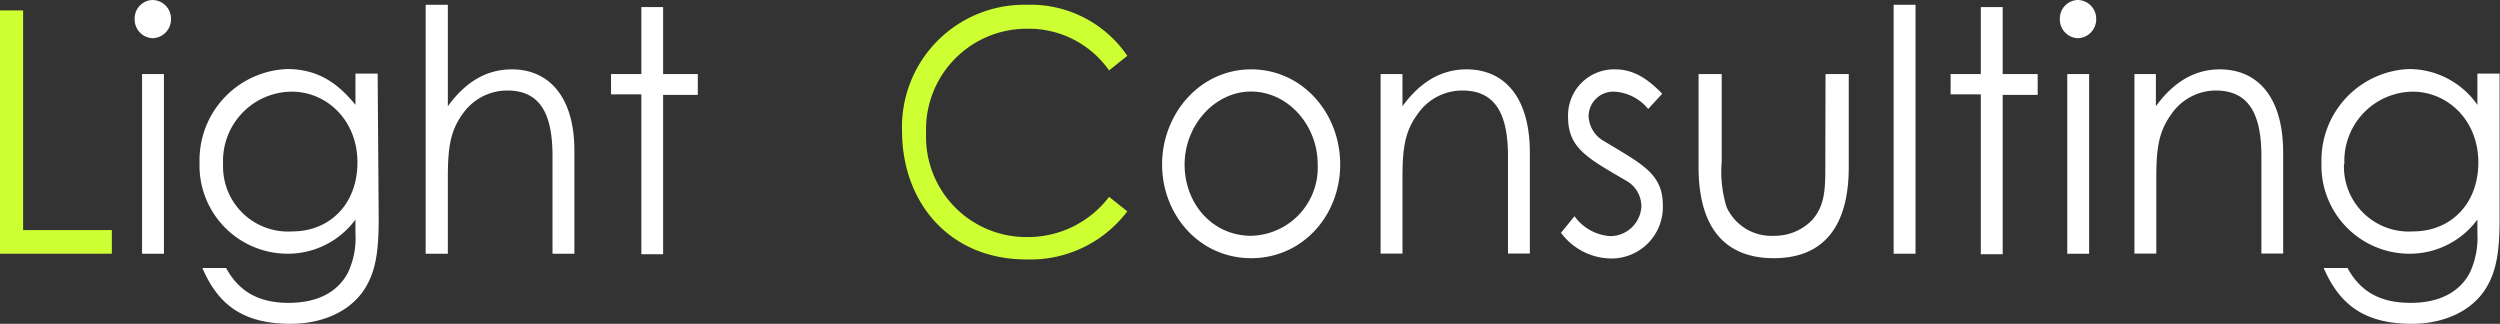
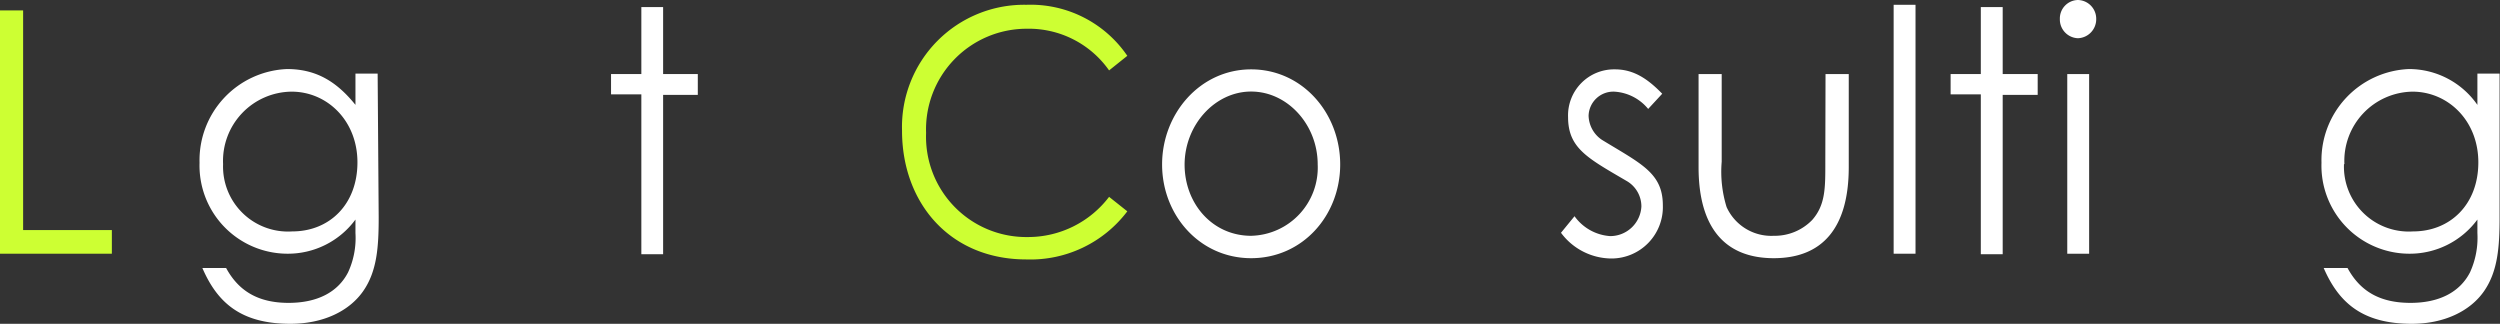
<svg xmlns="http://www.w3.org/2000/svg" width="240.04" height="31.09" viewBox="0 0 240.04 31.09">
  <rect x="0" y="0" width="240.04" height="31.09" fill="#333333" stroke="none" />
  <defs>
    <style>.cls-1{fill:#cdff33;}.cls-2{fill:#fff;}</style>
  </defs>
  <g id="レイヤー_2" data-name="レイヤー 2">
    <g id="hhデザイン">
      <path class="cls-1" d="M0,1H2.22V22.09h8.52v2.27H0Z" />
-       <path class="cls-2" d="M16.42,1.82a1.82,1.82,0,0,1-1.76,1.85,1.8,1.8,0,0,1-1.73-1.85A1.77,1.77,0,0,1,14.66,0,1.8,1.8,0,0,1,16.42,1.82ZM13.64,7.11h2.1V24.36h-2.1Z" />
      <path class="cls-2" d="M36.36,20.86c0,2.82-.15,5.16-1.48,7.08s-3.83,3.15-7,3.15c-4.72,0-7-2-8.45-5.36h2.28c1.23,2.27,3.15,3.35,6,3.35,2.72,0,4.72-1,5.71-2.93a7.86,7.86,0,0,0,.71-3.77v-1.3a8.05,8.05,0,0,1-6.57,3.28,8.46,8.46,0,0,1-8.4-8.73,8.76,8.76,0,0,1,8.4-9c2.9,0,4.84,1.3,6.57,3.44v-3h2.13Zm-14.94-5.1a6.24,6.24,0,0,0,6.64,6.46c3.58,0,6.26-2.6,6.26-6.63S31.39,8.8,28,8.8A6.65,6.65,0,0,0,21.42,15.76Z" />
-       <path class="cls-2" d="M40.87.46H43V10.2c1.7-2.34,3.71-3.54,6.15-3.54,3.55,0,6,2.63,6,7.8v9.9h-2.1V15c0-4.06-1.17-6.31-4.35-6.31A5.22,5.22,0,0,0,44.38,11C43.18,12.67,43,14.36,43,17.12v7.24H40.87Z" />
      <path class="cls-2" d="M61.58.68h2.09V7.11H67v2H63.67v15.3H61.58V9.06H58.67V7.11h2.91Z" />
      <path class="cls-1" d="M106.49,6.76a9.42,9.42,0,0,0-7.91-4,9.66,9.66,0,0,0-9.66,10,9.63,9.63,0,0,0,9.79,10,9.77,9.77,0,0,0,7.78-3.86l1.75,1.39a11.66,11.66,0,0,1-9.69,4.62c-7.41,0-11.94-5.49-11.94-12.35A11.73,11.73,0,0,1,98.55.46a11.24,11.24,0,0,1,9.69,4.9Z" />
      <path class="cls-2" d="M128.68,15.79c0,4.9-3.61,9-8.55,9s-8.55-4.13-8.55-9,3.64-9.13,8.55-9.13S128.68,10.85,128.68,15.79Zm-14.94,0c0,3.77,2.68,6.85,6.39,6.85a6.55,6.55,0,0,0,6.39-6.85c0-3.83-2.91-7-6.39-7S113.74,12,113.74,15.82Z" />
-       <path class="cls-2" d="M134.66,10.2c1.7-2.34,3.74-3.54,6.15-3.54,3.58,0,6.08,2.6,6.08,8v9.68h-2.1V15c0-4.06-1.21-6.31-4.39-6.31A5.21,5.21,0,0,0,136.08,11c-1.23,1.69-1.42,3.38-1.42,6.11v7.24h-2.1V7.11h2.1Z" />
      <path class="cls-2" d="M151.18,20.76a4.59,4.59,0,0,0,3.42,1.91,3,3,0,0,0,3-2.85,2.82,2.82,0,0,0-1.36-2.41c-3.77-2.21-5.68-3.15-5.68-6.17a4.42,4.42,0,0,1,4.51-4.58c1.79,0,3.14.91,4.53,2.34l-1.35,1.46A4.53,4.53,0,0,0,155,8.8a2.38,2.38,0,0,0-2.47,2.31,2.88,2.88,0,0,0,1.27,2.31c3.76,2.3,5.86,3.18,5.86,6.3a4.94,4.94,0,0,1-4.94,5.1,6.07,6.07,0,0,1-4.84-2.47Z" />
      <path class="cls-2" d="M175.28,7.11h2.23v8.94c0,5.81-2.51,8.74-7.2,8.74s-7.22-2.93-7.22-8.74V7.11h2.22v8.42a11.51,11.51,0,0,0,.47,4.35,4.71,4.71,0,0,0,4.53,2.76A5,5,0,0,0,174,21.12c1.29-1.47,1.26-3.12,1.26-5.59Z" />
      <path class="cls-2" d="M181.82.46h2.1v23.9h-2.1Z" />
      <path class="cls-2" d="M190.19.68h2.1V7.11h3.36v2h-3.36v15.3h-2.1V9.06h-2.9V7.11h2.9Z" />
      <path class="cls-2" d="M201.27,1.82a1.82,1.82,0,0,1-1.76,1.85,1.8,1.8,0,0,1-1.73-1.85A1.77,1.77,0,0,1,199.51,0,1.8,1.8,0,0,1,201.27,1.82Zm-2.78,5.29h2.1V24.36h-2.1Z" />
-       <path class="cls-2" d="M207,10.2c1.7-2.34,3.74-3.54,6.14-3.54,3.58,0,6.08,2.6,6.08,8v9.68h-2.09V15c0-4.06-1.21-6.31-4.39-6.31A5.19,5.19,0,0,0,208.46,11c-1.23,1.69-1.42,3.38-1.42,6.11v7.24h-2.1V7.11H207Z" />
      <path class="cls-2" d="M240,20.86c0,2.82-.16,5.16-1.48,7.08s-3.83,3.15-6.95,3.15c-4.72,0-7-2-8.46-5.36h2.29c1.23,2.27,3.14,3.35,6.05,3.35,2.71,0,4.72-1,5.71-2.93a8,8,0,0,0,.71-3.77v-1.3a8.07,8.07,0,0,1-6.58,3.28,8.45,8.45,0,0,1-8.39-8.73,8.76,8.76,0,0,1,8.39-9,8,8,0,0,1,6.58,3.44v-3H240Zm-14.94-5.1a6.23,6.23,0,0,0,6.63,6.46c3.58,0,6.27-2.6,6.27-6.63s-2.93-6.79-6.33-6.79A6.65,6.65,0,0,0,225.1,15.76Z" />
    </g>
  </g>
</svg>